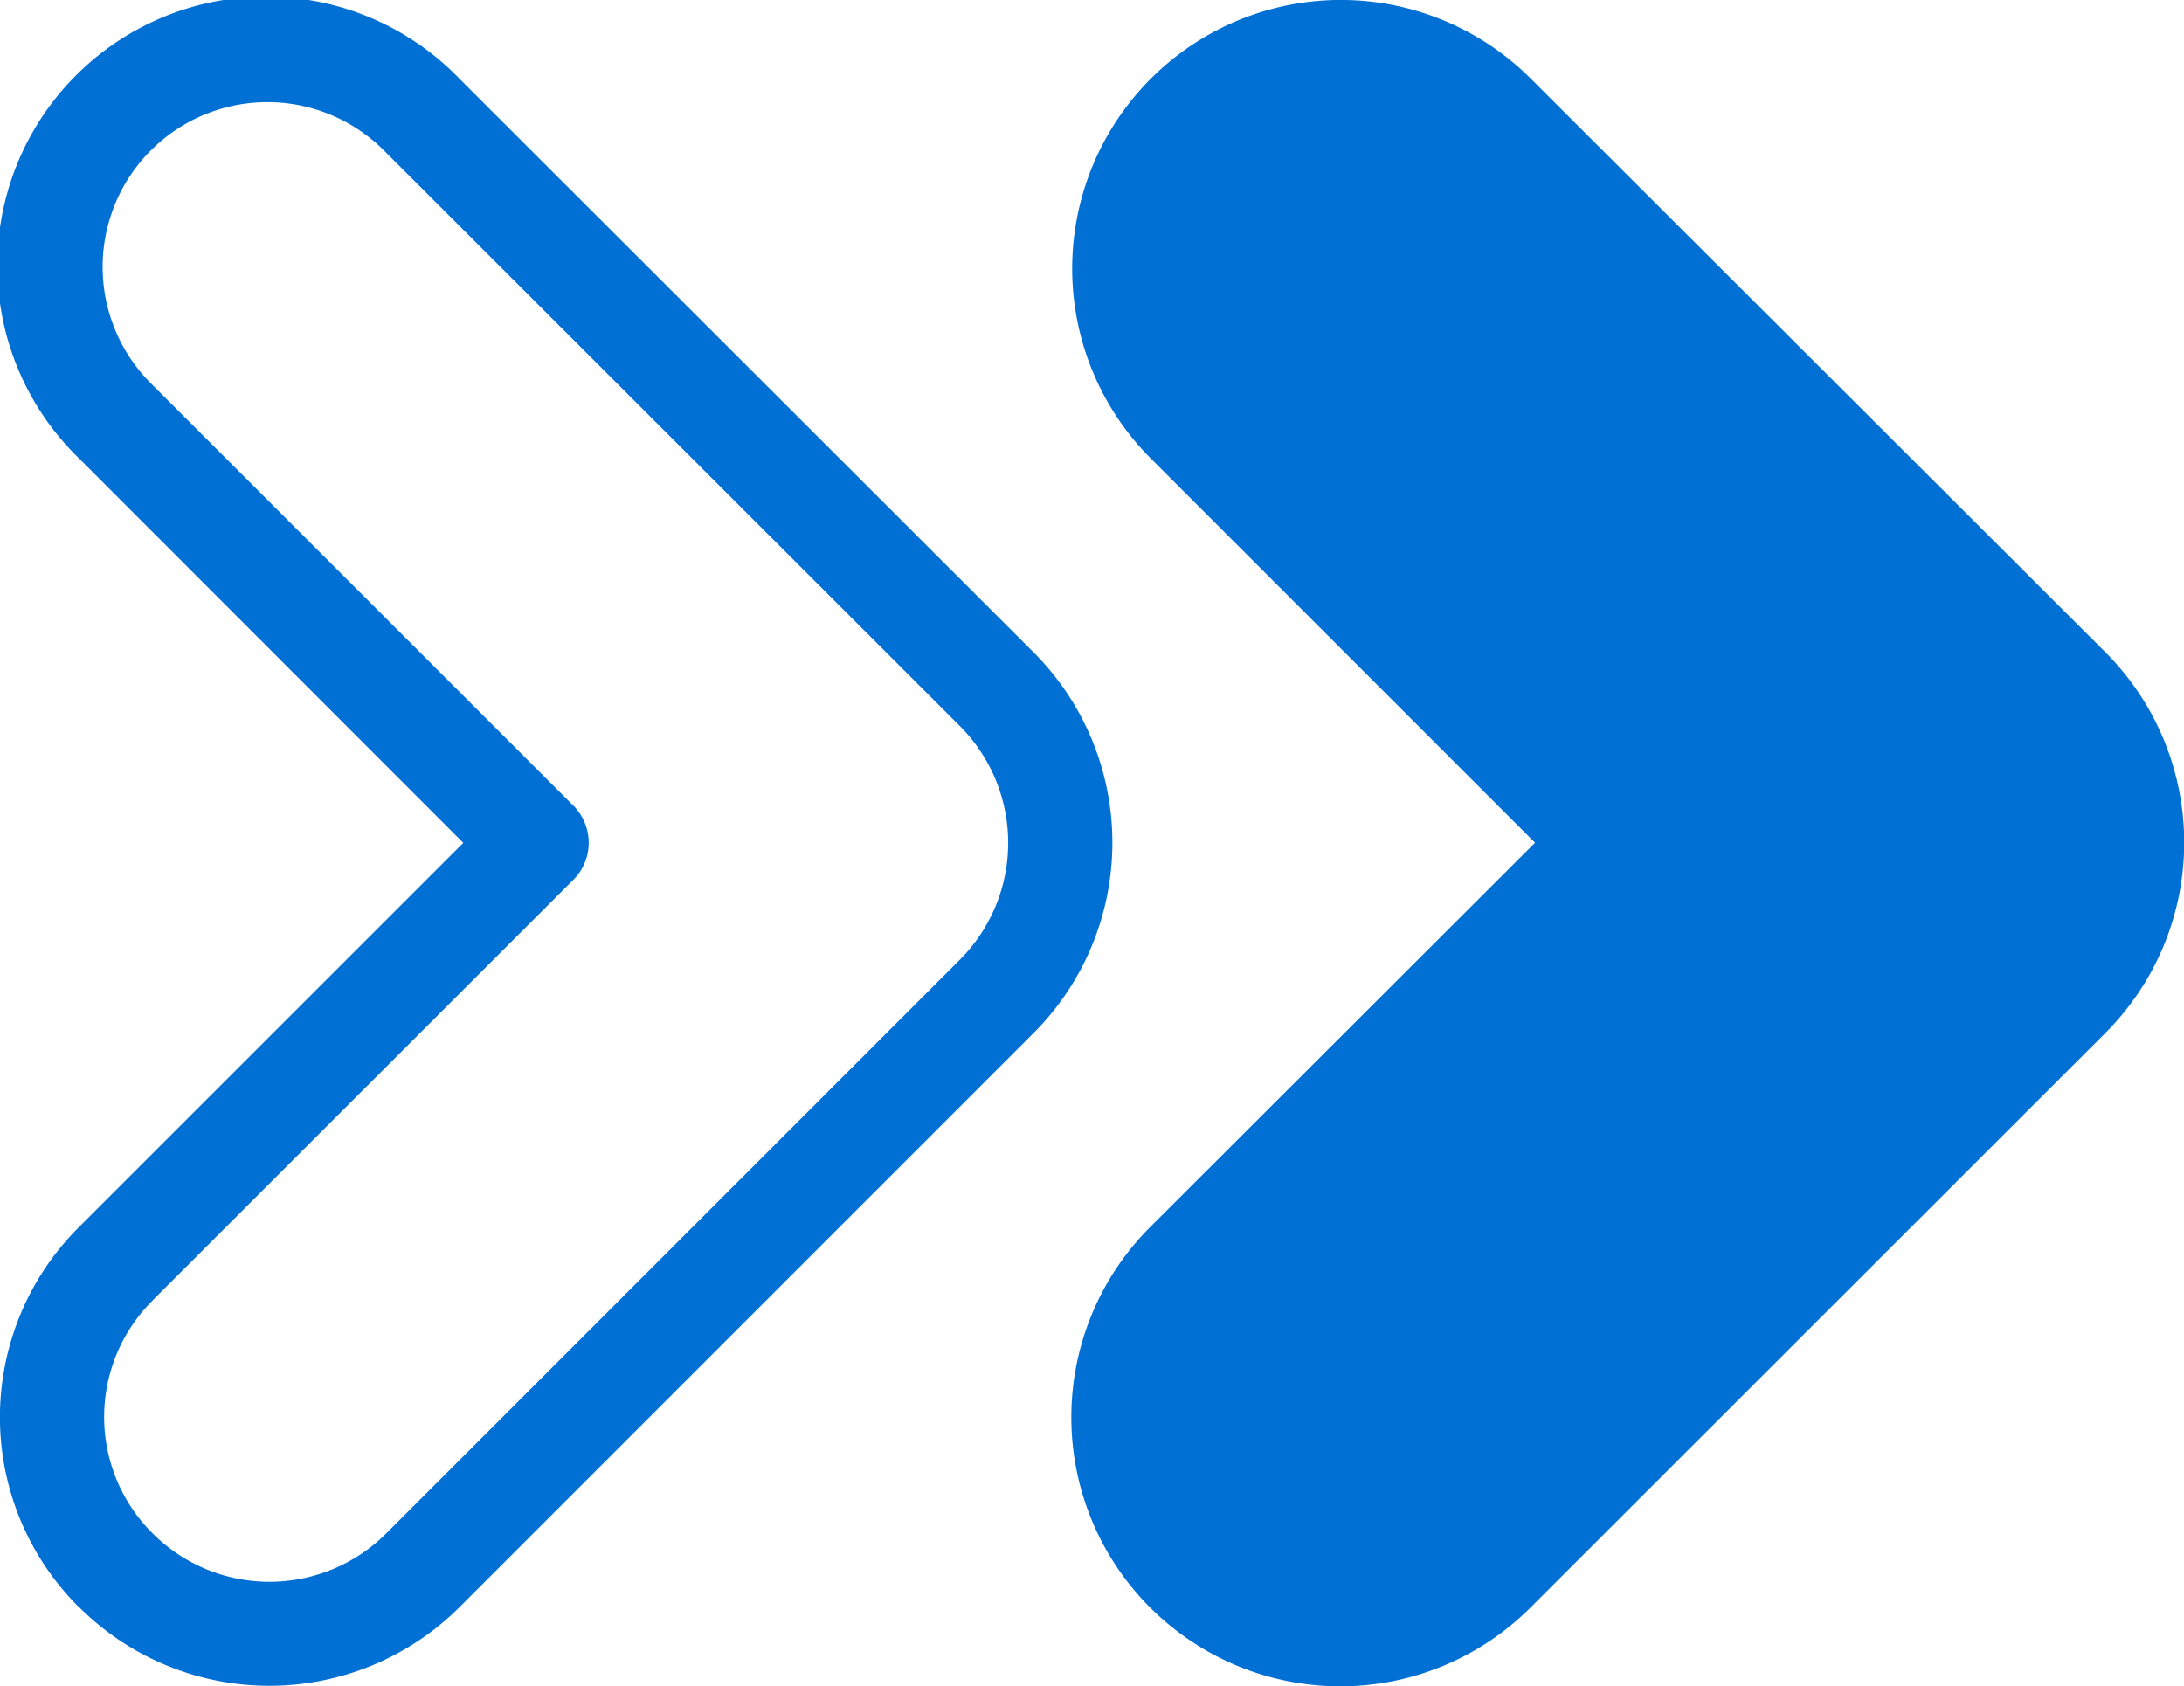
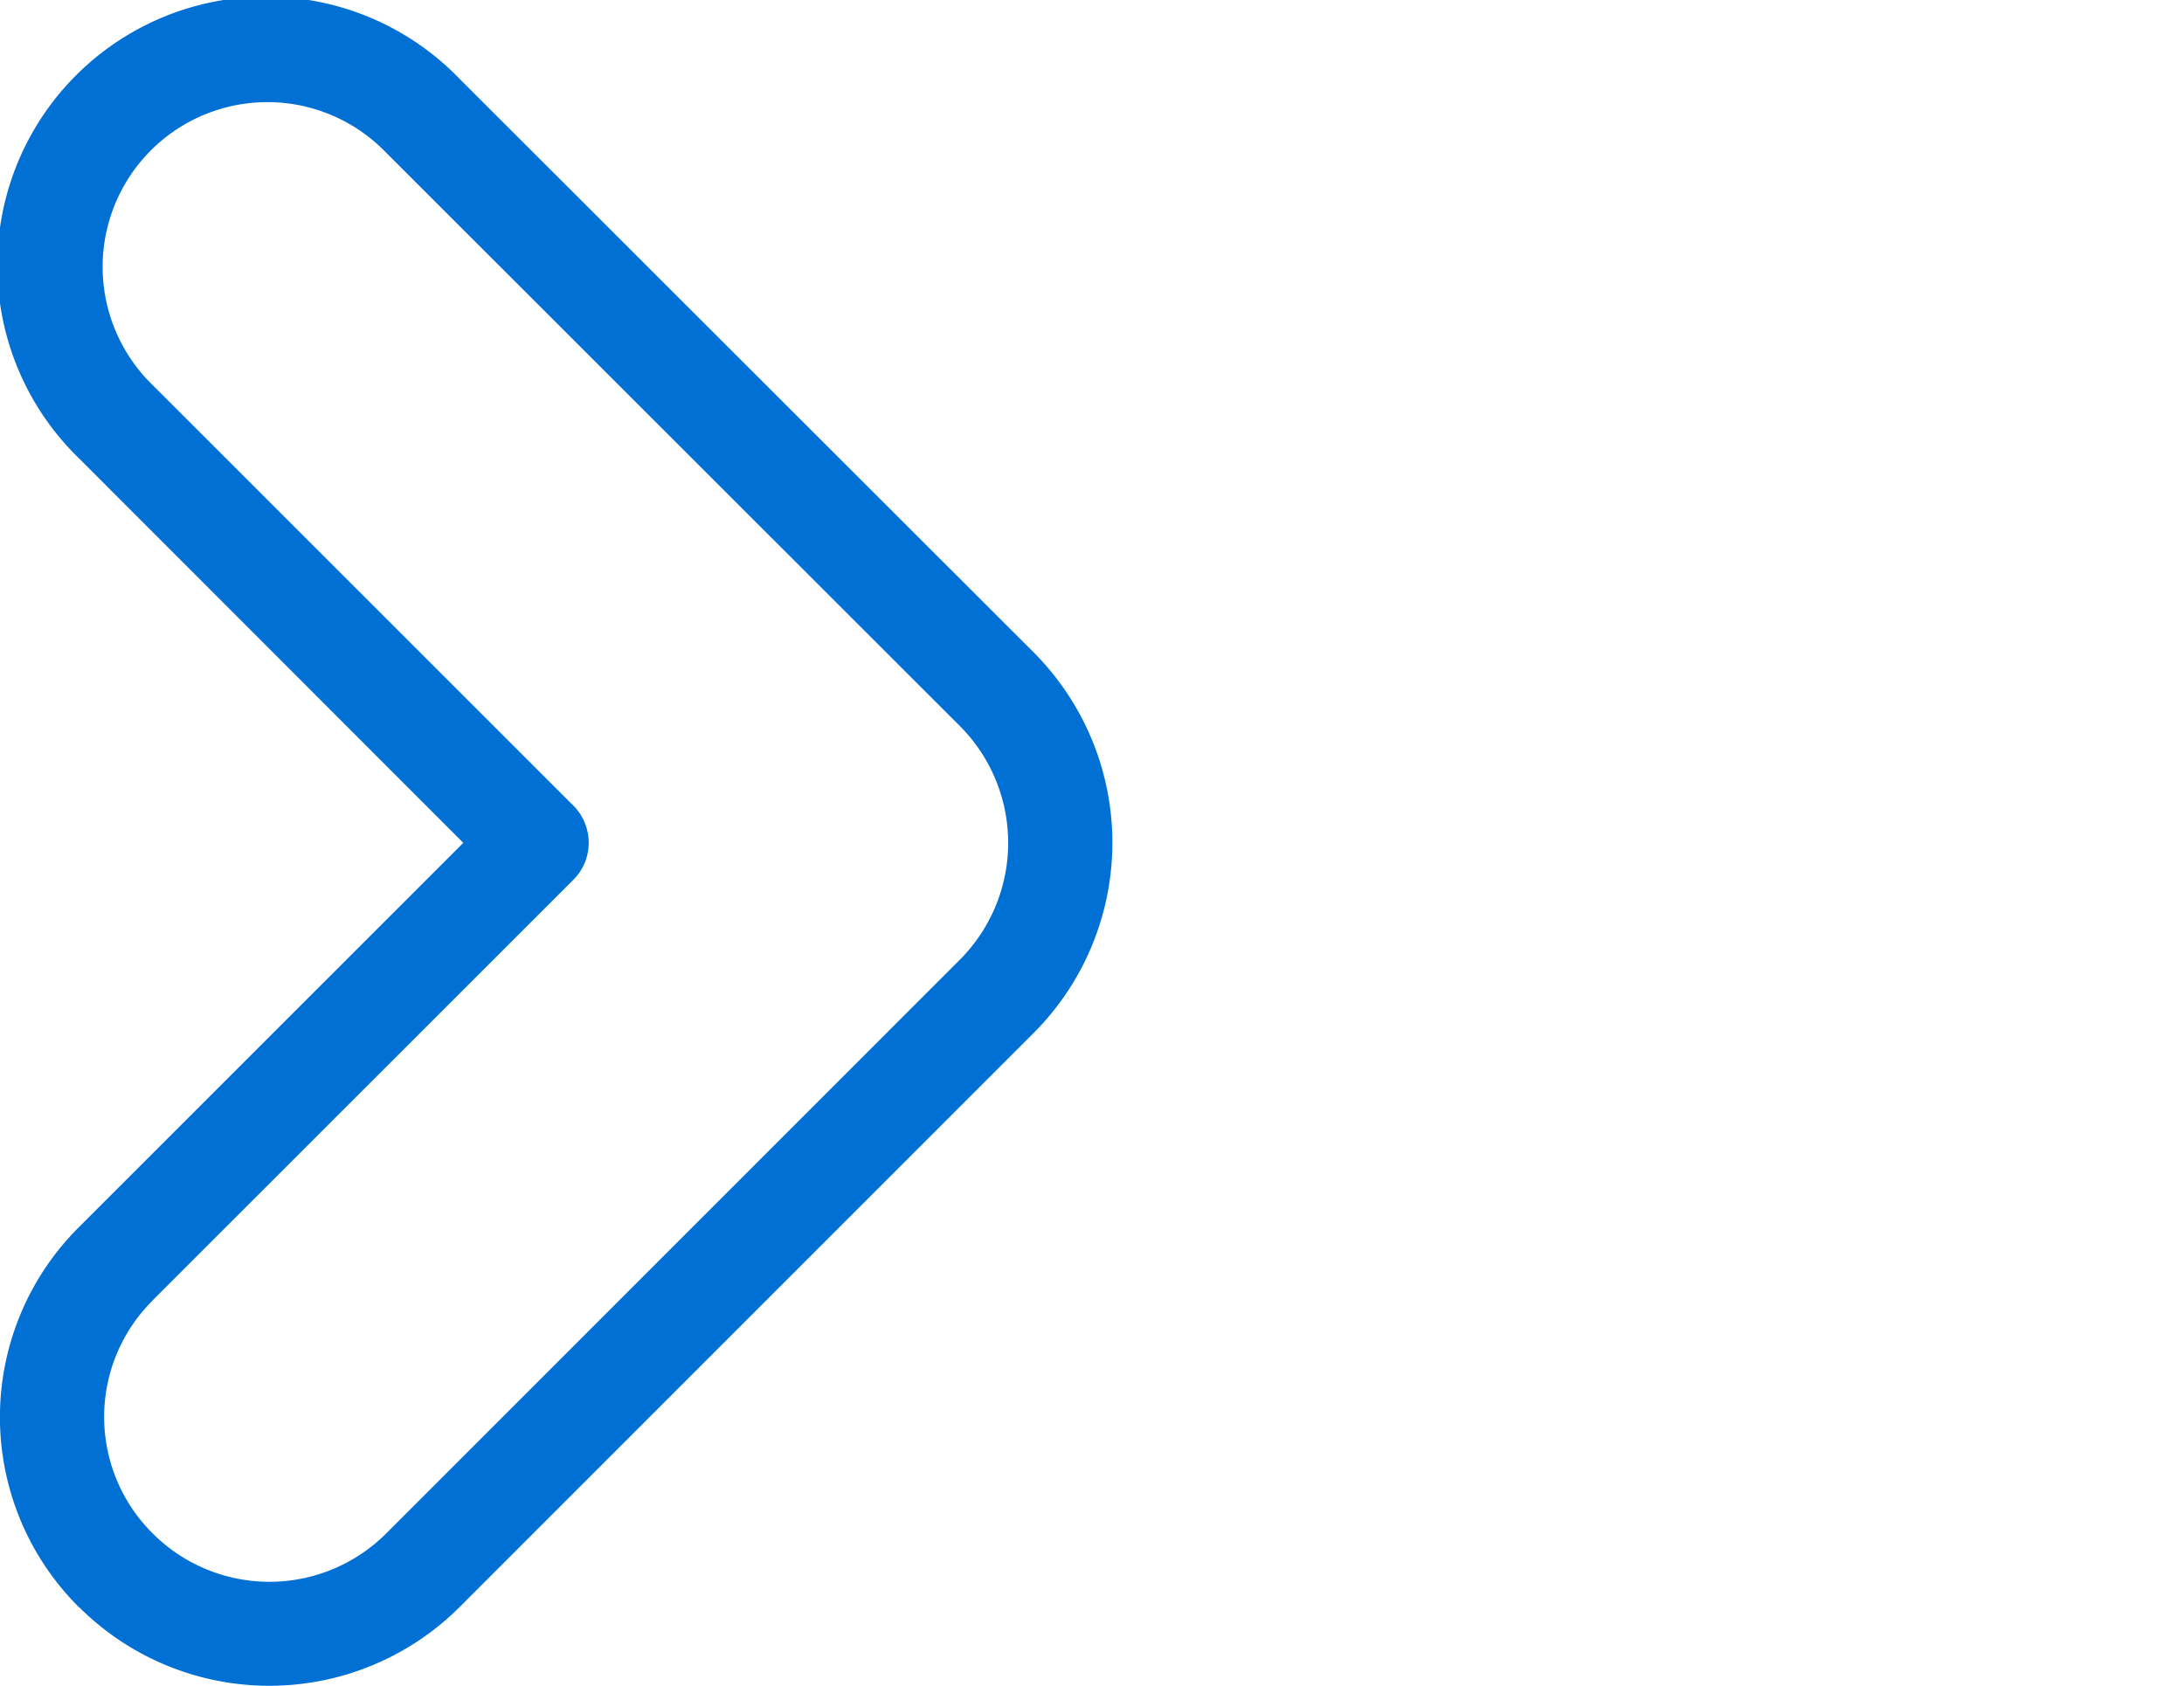
<svg xmlns="http://www.w3.org/2000/svg" width="30" height="23.16" viewBox="0 0 30 23.16">
-   <path data-name="Path 558" d="m265.585 77.21-7.894 7.89a3.695 3.695 0 1 1-5.222-5.229l5.279-5.272-5.279-5.279a3.69 3.69 0 1 1 5.222-5.215l7.893 7.879a3.7 3.7 0 0 1 .001 5.226z" transform="translate(-236.662 -63.023)" style="fill:#0170d5" />
  <path data-name="Path 559" d="M7.114 85.1a3.7 3.7 0 0 0 5.223 0l7.89-7.891a3.7 3.7 0 0 0 0-5.223l-7.889-7.882a3.692 3.692 0 1 0-5.224 5.217L12.39 74.6l-5.277 5.276a3.682 3.682 0 0 0 0 5.226zm1.009-4.216 5.786-5.784a.717.717 0 0 0 .193-.624.727.727 0 0 0-.227-.414l-5.752-5.75a2.263 2.263 0 1 1 3.2-3.2L19.216 73a2.273 2.273 0 0 1 0 3.2l-7.889 7.89a2.268 2.268 0 0 1-3.2 0 2.254 2.254 0 0 1-.004-3.204z" style="fill:#0170d5" transform="translate(-6.026 -63.022)" />
</svg>